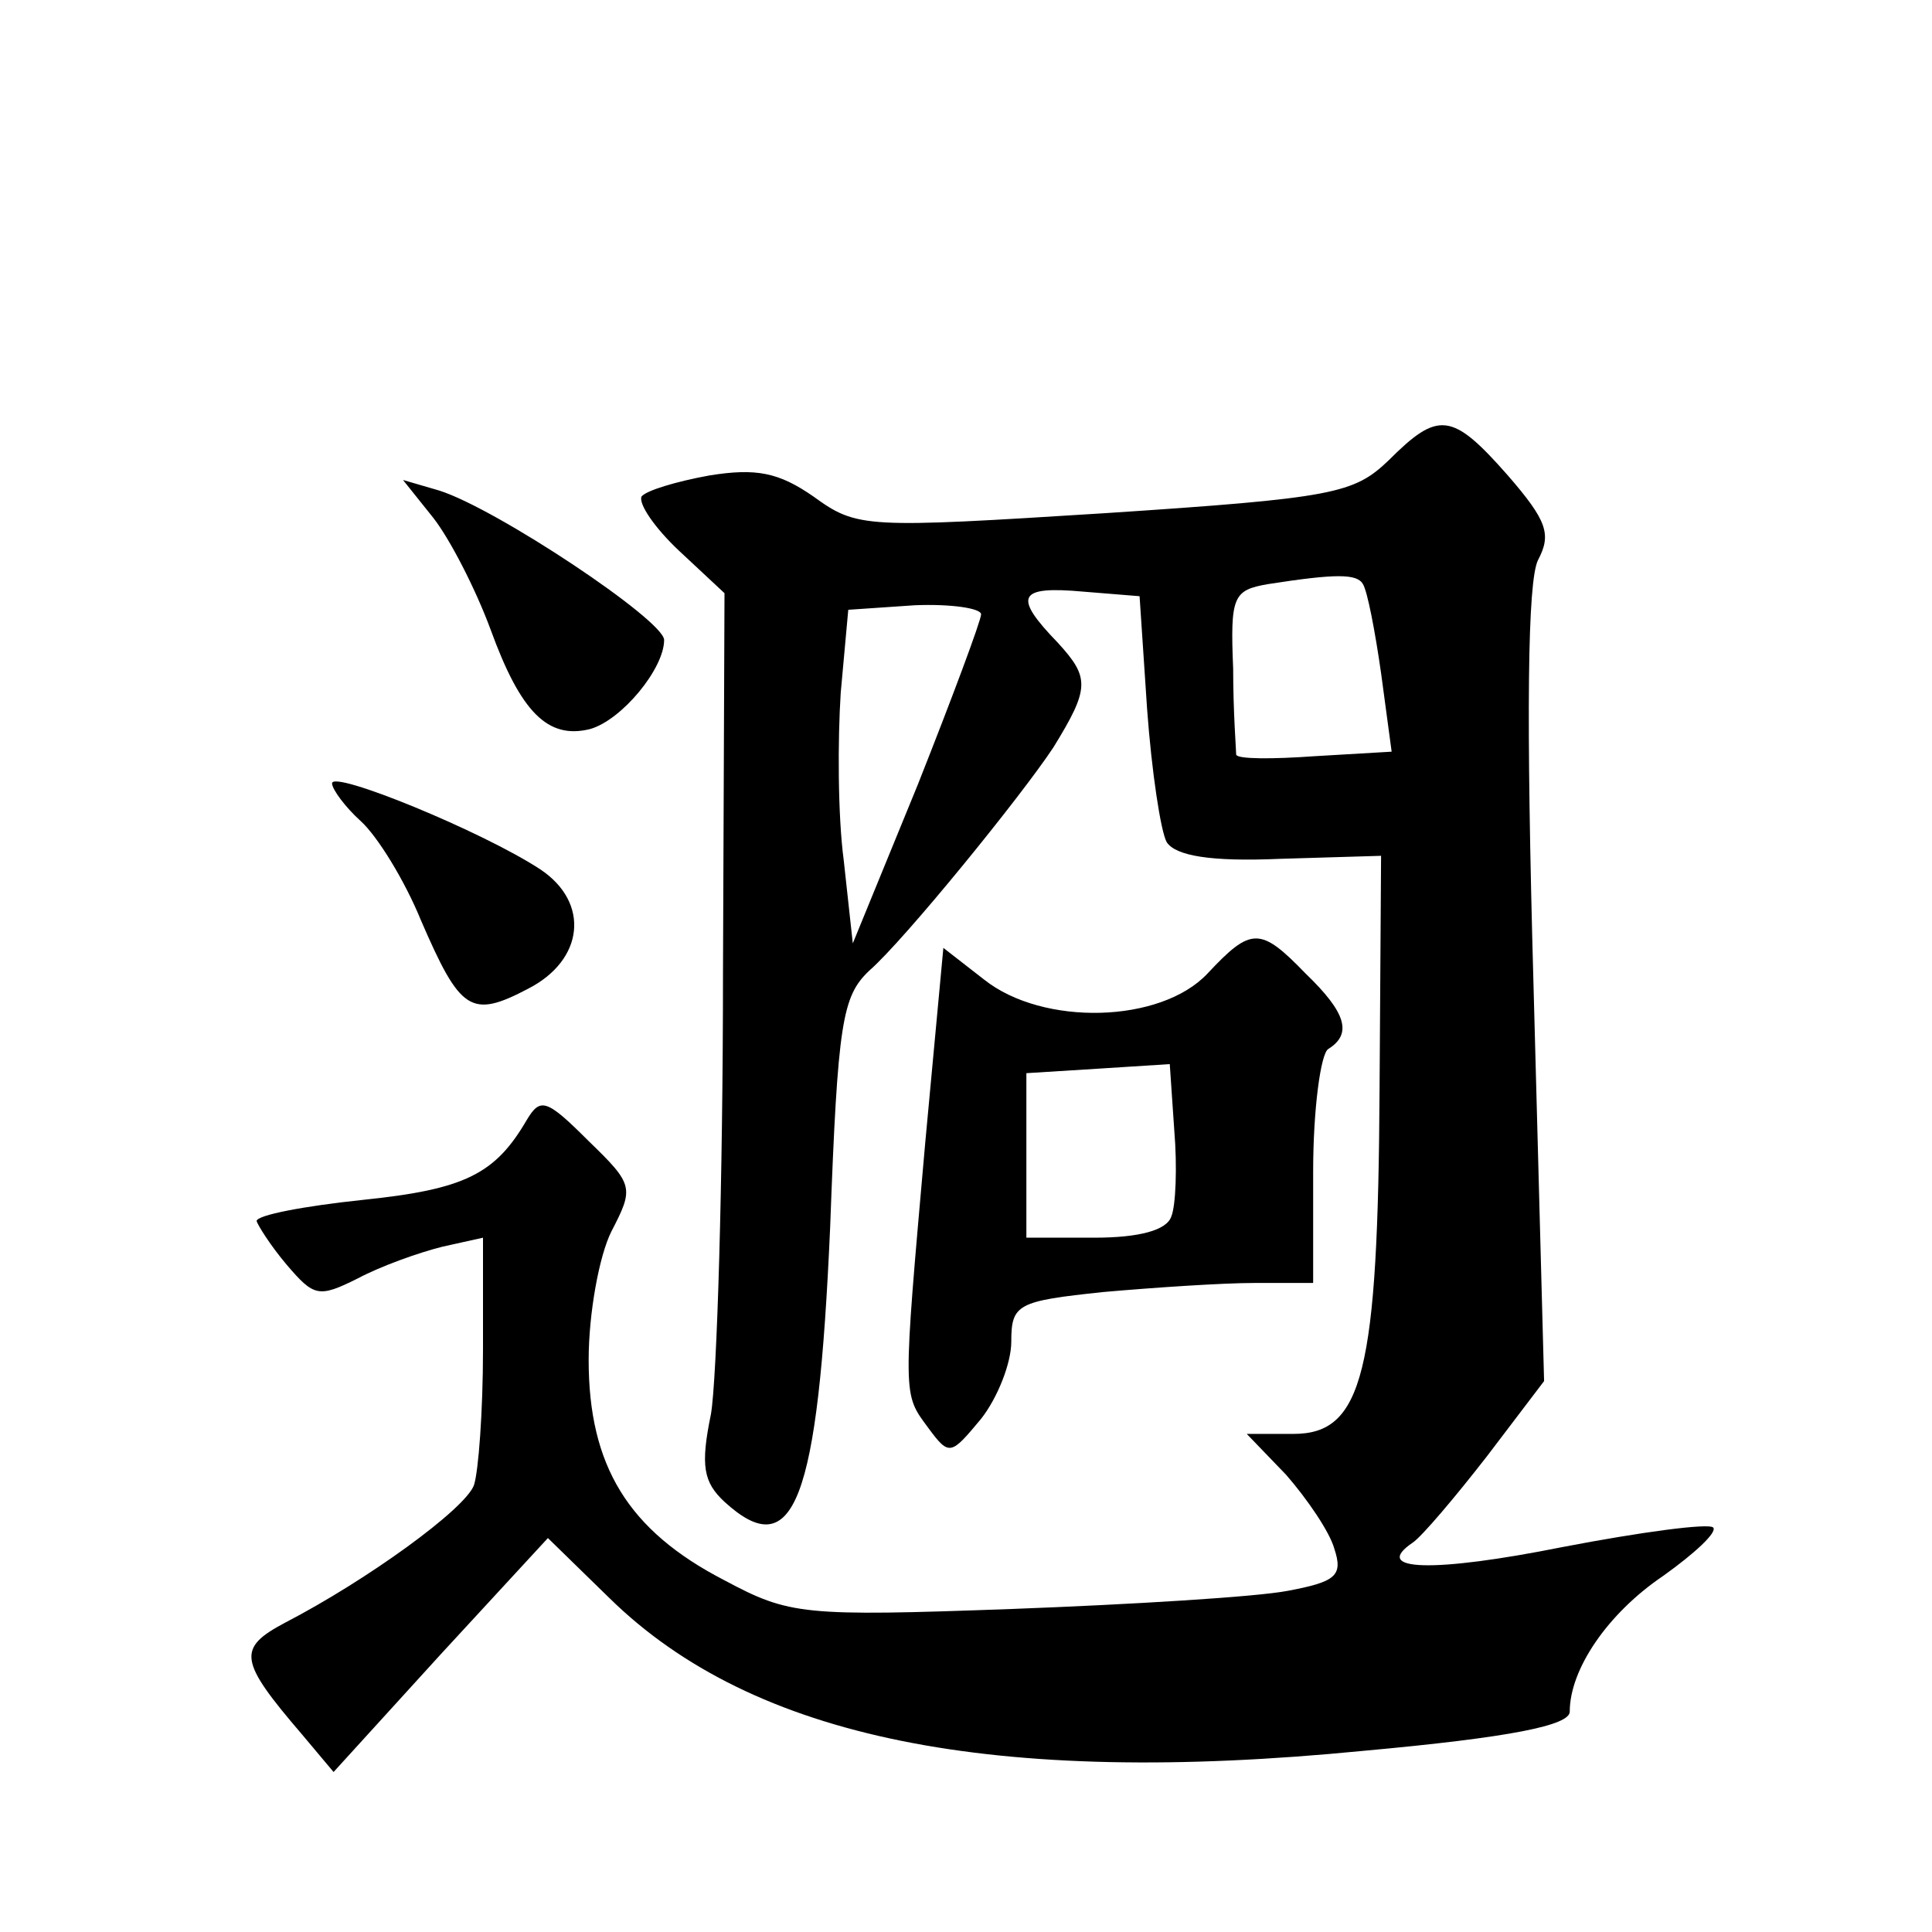
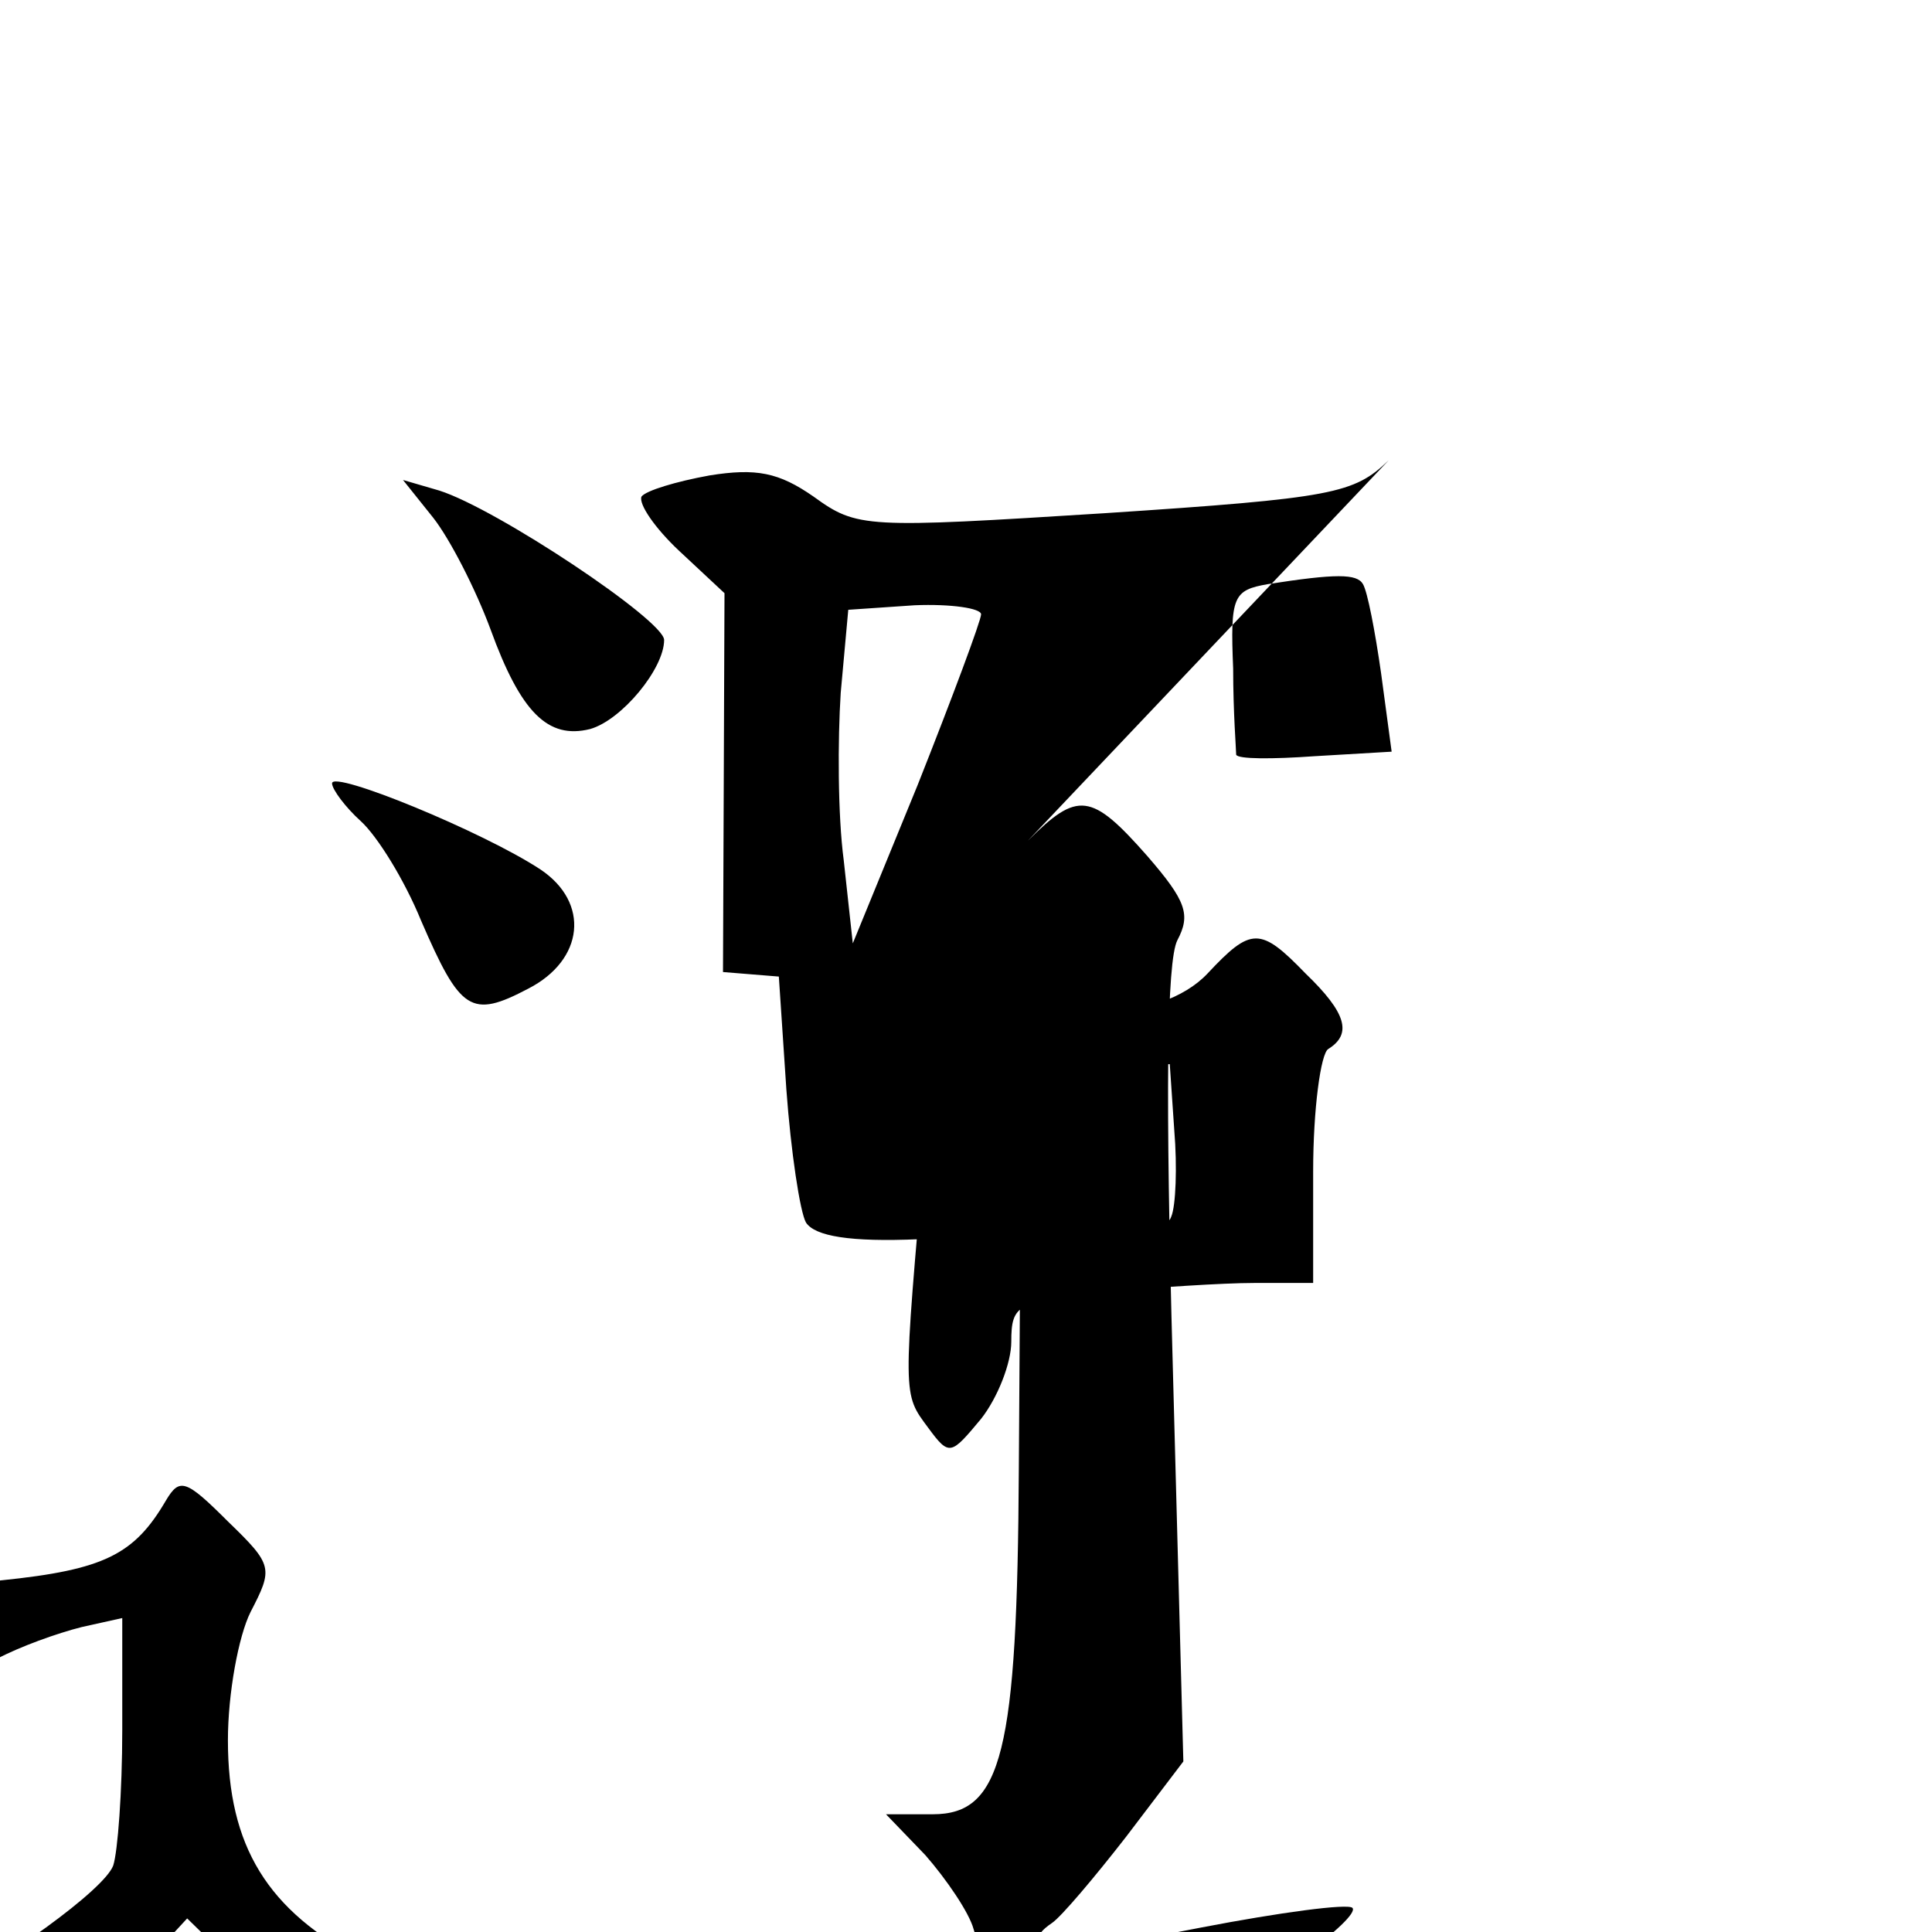
<svg xmlns="http://www.w3.org/2000/svg" version="1.0" width="128pt" height="128pt" viewBox="0 0 128 128" preserveAspectRatio="xMidYMid meet">
  <g transform="translate(0,128) scale(0.1,-0.1)" fill="#0" stroke="none">
-     <path d="M920 975 c-23 -22 -36 -25 -188 -35 -159 -10 -164 -10 -193 11 -23 16 -38 19 -69 14 -22 -4 -42 -10 -45 -14 -2 -5 9 -21 25 -36 l30 -28 -1 -251 c0 -138 -4 -270 -8 -293 -7 -34 -5 -45 9 -58 46 -42 62 0 70 182 5 136 8 153 26 170 23 20 101 116 122 148 24 39 24 46 3 69 -30 31 -27 38 17 34 l37 -3 5 -75 c3 -41 9 -81 13 -88 6 -9 29 -13 75 -11 l67 2 -1 -154 c-1 -188 -11 -229 -57 -229 l-31 0 26 -27 c14 -16 29 -38 32 -49 6 -18 1 -22 -31 -28 -21 -4 -103 -9 -183 -12 -138 -5 -147 -4 -190 19 -64 33 -90 76 -90 146 0 31 7 69 15 85 15 29 15 31 -15 60 -28 28 -32 29 -41 14 -21 -36 -41 -46 -109 -53 -38 -4 -70 -10 -70 -14 1 -3 9 -16 20 -29 18 -21 21 -22 47 -9 15 8 40 17 56 21 l27 6 0 -74 c0 -41 -3 -81 -6 -90 -6 -16 -71 -63 -125 -91 -32 -17 -31 -25 11 -74 l21 -25 71 78 71 77 41 -40 c95 -93 254 -125 499 -101 99 9 137 17 137 26 0 28 25 65 62 90 21 15 36 29 33 32 -3 3 -48 -3 -100 -13 -85 -17 -127 -16 -99 3 6 4 28 30 49 57 l38 50 -7 262 c-5 180 -4 268 3 282 9 17 6 26 -20 56 -37 42 -46 43 -79 10z m-17 -82 c3 -5 8 -31 12 -59 l7 -52 -51 -3 c-28 -2 -51 -2 -52 1 0 3 -2 28 -2 57 -2 48 0 52 23 56 45 7 59 7 63 0z m-253 -20 c0 -4 -19 -55 -42 -113 l-43 -105 -6 55 c-4 30 -4 80 -2 111 l5 55 44 3 c24 1 44 -2 44 -6z M287 937 c11 -14 28 -47 38 -74 20 -55 38 -73 66 -66 21 6 49 40 49 59 0 13 -111 87 -149 99 l-24 7 20 -25z M220 761 c0 -4 9 -16 19 -25 11 -10 29 -39 40 -66 26 -60 33 -65 71 -45 37 19 41 57 8 79 -38 25 -138 66 -138 57z M800 635 c-31 -33 -109 -35 -148 -4 l-27 21 -12 -129 c-15 -170 -15 -166 2 -189 14 -19 15 -18 35 6 11 14 20 37 20 51 0 25 4 27 61 33 34 3 79 6 100 6 l39 0 0 74 c0 41 5 78 10 81 16 10 12 24 -15 50 -30 31 -36 31 -65 0z m-24 -161 c-3 -9 -21 -14 -51 -14 l-45 0 0 54 0 55 48 3 47 3 3 -44 c2 -24 1 -50 -2 -57z" />
+     <path d="M920 975 c-23 -22 -36 -25 -188 -35 -159 -10 -164 -10 -193 11 -23 16 -38 19 -69 14 -22 -4 -42 -10 -45 -14 -2 -5 9 -21 25 -36 l30 -28 -1 -251 l37 -3 5 -75 c3 -41 9 -81 13 -88 6 -9 29 -13 75 -11 l67 2 -1 -154 c-1 -188 -11 -229 -57 -229 l-31 0 26 -27 c14 -16 29 -38 32 -49 6 -18 1 -22 -31 -28 -21 -4 -103 -9 -183 -12 -138 -5 -147 -4 -190 19 -64 33 -90 76 -90 146 0 31 7 69 15 85 15 29 15 31 -15 60 -28 28 -32 29 -41 14 -21 -36 -41 -46 -109 -53 -38 -4 -70 -10 -70 -14 1 -3 9 -16 20 -29 18 -21 21 -22 47 -9 15 8 40 17 56 21 l27 6 0 -74 c0 -41 -3 -81 -6 -90 -6 -16 -71 -63 -125 -91 -32 -17 -31 -25 11 -74 l21 -25 71 78 71 77 41 -40 c95 -93 254 -125 499 -101 99 9 137 17 137 26 0 28 25 65 62 90 21 15 36 29 33 32 -3 3 -48 -3 -100 -13 -85 -17 -127 -16 -99 3 6 4 28 30 49 57 l38 50 -7 262 c-5 180 -4 268 3 282 9 17 6 26 -20 56 -37 42 -46 43 -79 10z m-17 -82 c3 -5 8 -31 12 -59 l7 -52 -51 -3 c-28 -2 -51 -2 -52 1 0 3 -2 28 -2 57 -2 48 0 52 23 56 45 7 59 7 63 0z m-253 -20 c0 -4 -19 -55 -42 -113 l-43 -105 -6 55 c-4 30 -4 80 -2 111 l5 55 44 3 c24 1 44 -2 44 -6z M287 937 c11 -14 28 -47 38 -74 20 -55 38 -73 66 -66 21 6 49 40 49 59 0 13 -111 87 -149 99 l-24 7 20 -25z M220 761 c0 -4 9 -16 19 -25 11 -10 29 -39 40 -66 26 -60 33 -65 71 -45 37 19 41 57 8 79 -38 25 -138 66 -138 57z M800 635 c-31 -33 -109 -35 -148 -4 l-27 21 -12 -129 c-15 -170 -15 -166 2 -189 14 -19 15 -18 35 6 11 14 20 37 20 51 0 25 4 27 61 33 34 3 79 6 100 6 l39 0 0 74 c0 41 5 78 10 81 16 10 12 24 -15 50 -30 31 -36 31 -65 0z m-24 -161 c-3 -9 -21 -14 -51 -14 l-45 0 0 54 0 55 48 3 47 3 3 -44 c2 -24 1 -50 -2 -57z" />
  </g>
</svg>